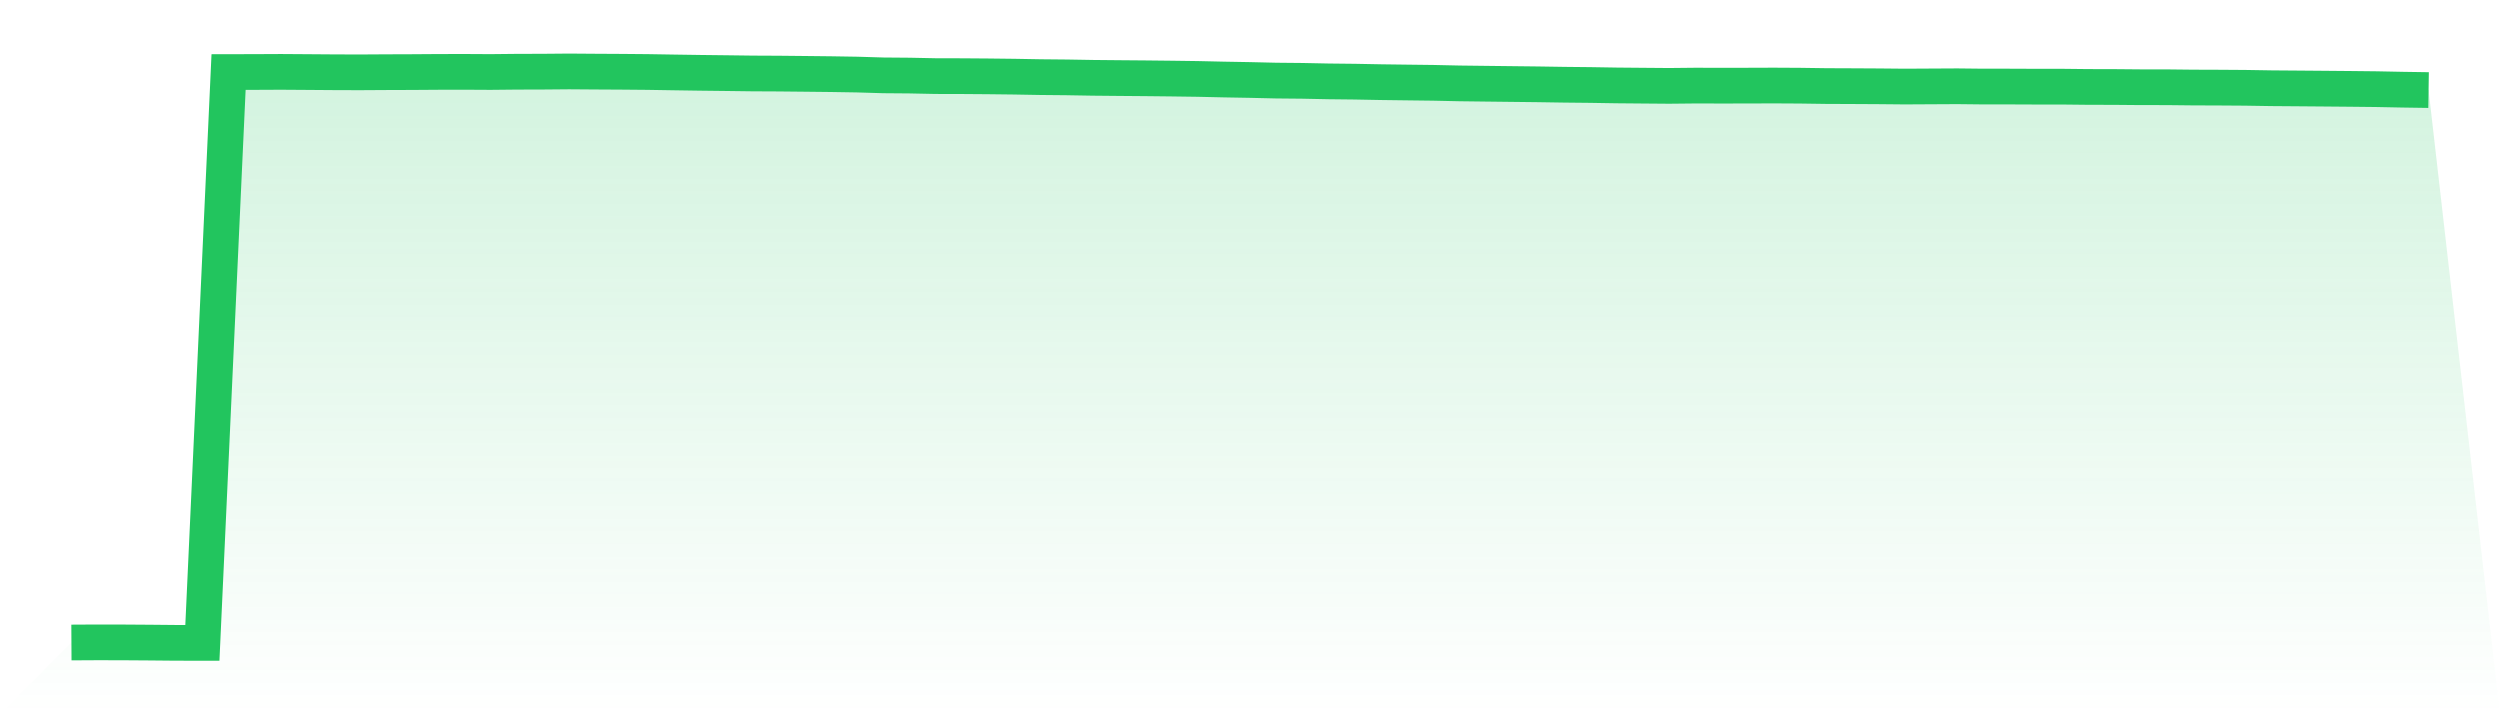
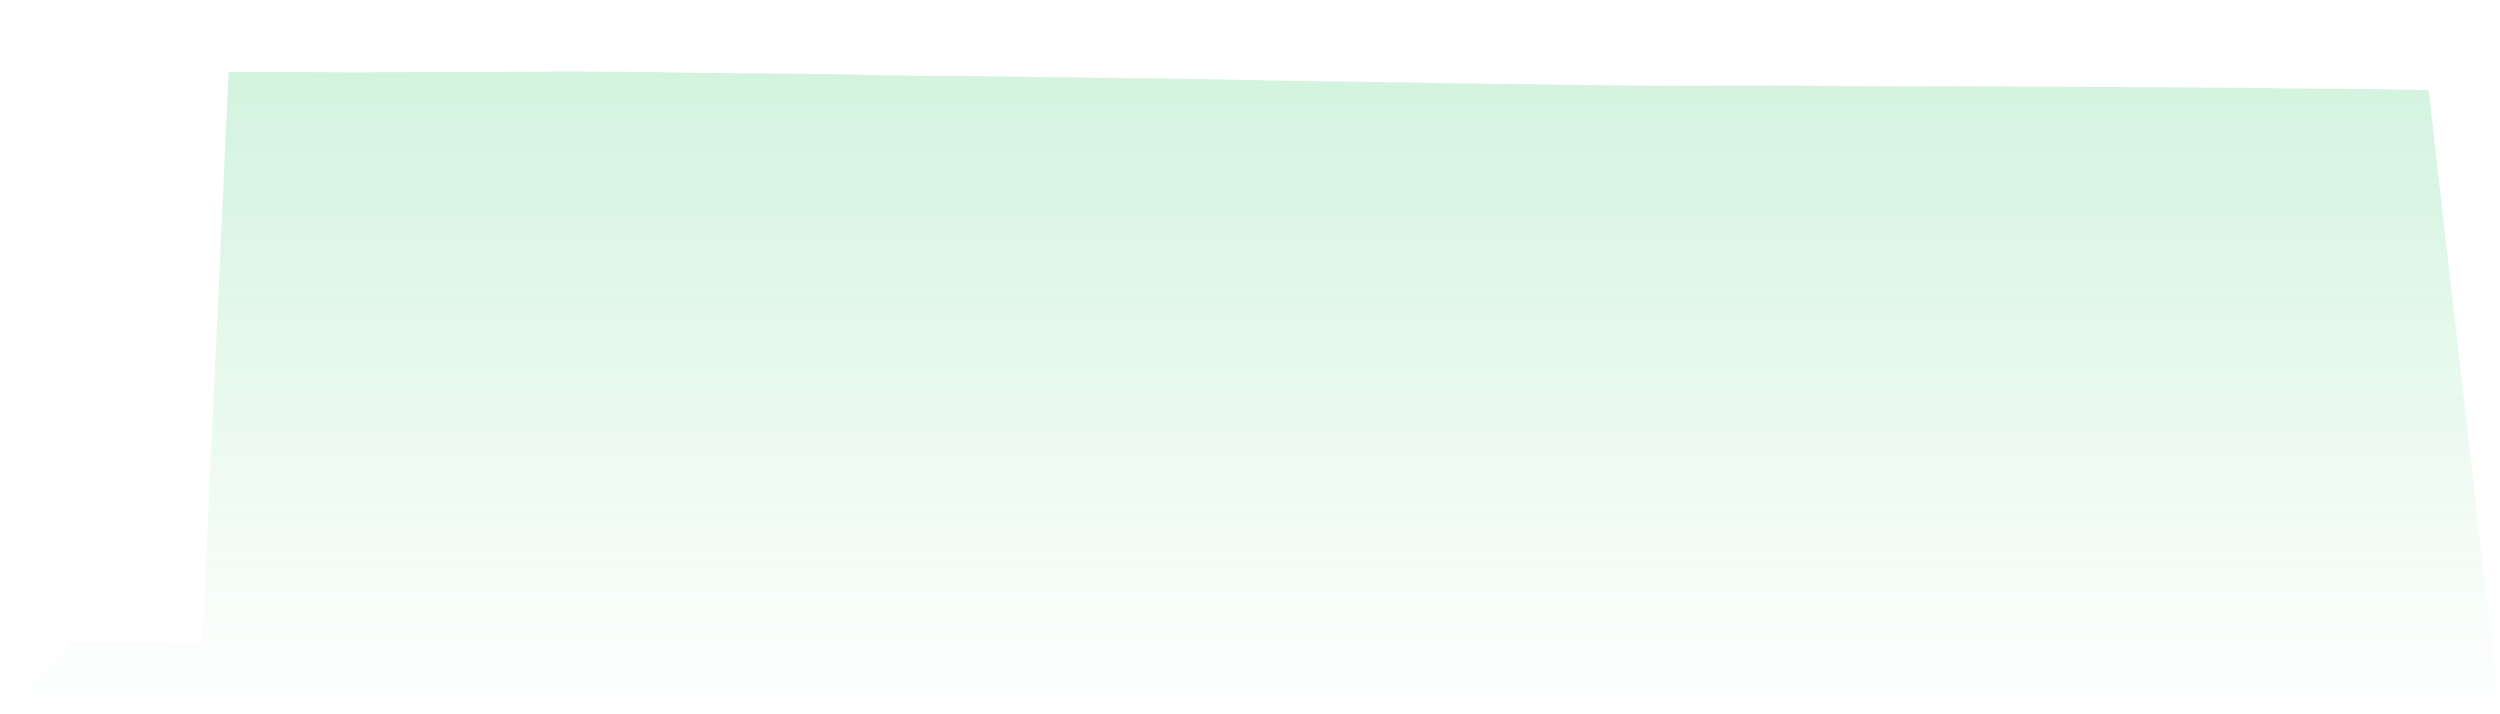
<svg xmlns="http://www.w3.org/2000/svg" viewBox="0 0 140 40">
  <defs>
    <linearGradient id="gradient" x1="0" x2="0" y1="0" y2="1">
      <stop offset="0%" stop-color="#22c55e" stop-opacity="0.2" />
      <stop offset="100%" stop-color="#22c55e" stop-opacity="0" />
    </linearGradient>
  </defs>
-   <path d="M4,35.98 L4,35.98 L5.467,35.972 L6.933,35.975 L8.4,35.985 L9.867,35.999 L11.333,36 L12.8,4.035 L14.267,4.032 L15.733,4.025 L17.2,4.035 L18.667,4.046 L20.133,4.051 L21.6,4.042 L23.067,4.037 L24.533,4.027 L26,4.024 L27.467,4.032 L28.933,4.017 L30.4,4.013 L31.867,4 L33.333,4.011 L34.8,4.019 L36.267,4.032 L37.733,4.056 L39.2,4.078 L40.667,4.095 L42.133,4.114 L43.6,4.121 L45.067,4.136 L46.533,4.152 L48,4.176 L49.467,4.22 L50.933,4.232 L52.4,4.262 L53.867,4.265 L55.333,4.276 L56.8,4.293 L58.267,4.319 L59.733,4.333 L61.2,4.358 L62.667,4.372 L64.133,4.384 L65.6,4.4 L67.067,4.42 L68.533,4.453 L70,4.479 L71.467,4.513 L72.933,4.527 L74.4,4.557 L75.867,4.573 L77.333,4.601 L78.8,4.62 L80.267,4.638 L81.733,4.67 L83.2,4.688 L84.667,4.705 L86.133,4.722 L87.6,4.745 L89.067,4.76 L90.533,4.784 L92,4.797 L93.467,4.809 L94.933,4.794 L96.4,4.797 L97.867,4.795 L99.333,4.79 L100.8,4.798 L102.267,4.819 L103.733,4.825 L105.2,4.833 L106.667,4.847 L108.133,4.839 L109.6,4.831 L111.067,4.847 L112.533,4.847 L114,4.853 L115.467,4.853 L116.933,4.869 L118.4,4.872 L119.867,4.885 L121.333,4.886 L122.8,4.902 L124.267,4.907 L125.733,4.917 L127.2,4.941 L128.667,4.952 L130.133,4.964 L131.6,4.977 L133.067,4.993 L134.533,5.022 L136,5.044 L140,40 L0,40 z" fill="url(#gradient)" />
-   <path d="M4,35.98 L4,35.98 L5.467,35.972 L6.933,35.975 L8.4,35.985 L9.867,35.999 L11.333,36 L12.8,4.035 L14.267,4.032 L15.733,4.025 L17.2,4.035 L18.667,4.046 L20.133,4.051 L21.6,4.042 L23.067,4.037 L24.533,4.027 L26,4.024 L27.467,4.032 L28.933,4.017 L30.4,4.013 L31.867,4 L33.333,4.011 L34.8,4.019 L36.267,4.032 L37.733,4.056 L39.2,4.078 L40.667,4.095 L42.133,4.114 L43.6,4.121 L45.067,4.136 L46.533,4.152 L48,4.176 L49.467,4.22 L50.933,4.232 L52.4,4.262 L53.867,4.265 L55.333,4.276 L56.8,4.293 L58.267,4.319 L59.733,4.333 L61.2,4.358 L62.667,4.372 L64.133,4.384 L65.6,4.4 L67.067,4.42 L68.533,4.453 L70,4.479 L71.467,4.513 L72.933,4.527 L74.4,4.557 L75.867,4.573 L77.333,4.601 L78.8,4.62 L80.267,4.638 L81.733,4.67 L83.2,4.688 L84.667,4.705 L86.133,4.722 L87.6,4.745 L89.067,4.76 L90.533,4.784 L92,4.797 L93.467,4.809 L94.933,4.794 L96.4,4.797 L97.867,4.795 L99.333,4.79 L100.8,4.798 L102.267,4.819 L103.733,4.825 L105.2,4.833 L106.667,4.847 L108.133,4.839 L109.6,4.831 L111.067,4.847 L112.533,4.847 L114,4.853 L115.467,4.853 L116.933,4.869 L118.4,4.872 L119.867,4.885 L121.333,4.886 L122.8,4.902 L124.267,4.907 L125.733,4.917 L127.2,4.941 L128.667,4.952 L130.133,4.964 L131.6,4.977 L133.067,4.993 L134.533,5.022 L136,5.044" fill="none" stroke="#22c55e" stroke-width="2" />
+   <path d="M4,35.98 L4,35.98 L5.467,35.972 L6.933,35.975 L8.4,35.985 L9.867,35.999 L11.333,36 L12.8,4.035 L14.267,4.032 L15.733,4.025 L17.2,4.035 L18.667,4.046 L20.133,4.051 L21.6,4.042 L23.067,4.037 L24.533,4.027 L26,4.024 L27.467,4.032 L28.933,4.017 L30.4,4.013 L31.867,4 L33.333,4.011 L34.8,4.019 L36.267,4.032 L37.733,4.056 L39.2,4.078 L40.667,4.095 L42.133,4.114 L43.6,4.121 L45.067,4.136 L46.533,4.152 L48,4.176 L49.467,4.22 L50.933,4.232 L52.4,4.262 L53.867,4.265 L55.333,4.276 L56.8,4.293 L58.267,4.319 L59.733,4.333 L61.2,4.358 L62.667,4.372 L64.133,4.384 L65.6,4.4 L67.067,4.42 L68.533,4.453 L70,4.479 L71.467,4.513 L72.933,4.527 L74.4,4.557 L75.867,4.573 L77.333,4.601 L78.8,4.62 L80.267,4.638 L81.733,4.67 L83.2,4.688 L84.667,4.705 L86.133,4.722 L87.6,4.745 L89.067,4.76 L90.533,4.784 L92,4.797 L93.467,4.809 L96.4,4.797 L97.867,4.795 L99.333,4.79 L100.8,4.798 L102.267,4.819 L103.733,4.825 L105.2,4.833 L106.667,4.847 L108.133,4.839 L109.6,4.831 L111.067,4.847 L112.533,4.847 L114,4.853 L115.467,4.853 L116.933,4.869 L118.4,4.872 L119.867,4.885 L121.333,4.886 L122.8,4.902 L124.267,4.907 L125.733,4.917 L127.2,4.941 L128.667,4.952 L130.133,4.964 L131.6,4.977 L133.067,4.993 L134.533,5.022 L136,5.044 L140,40 L0,40 z" fill="url(#gradient)" />
</svg>